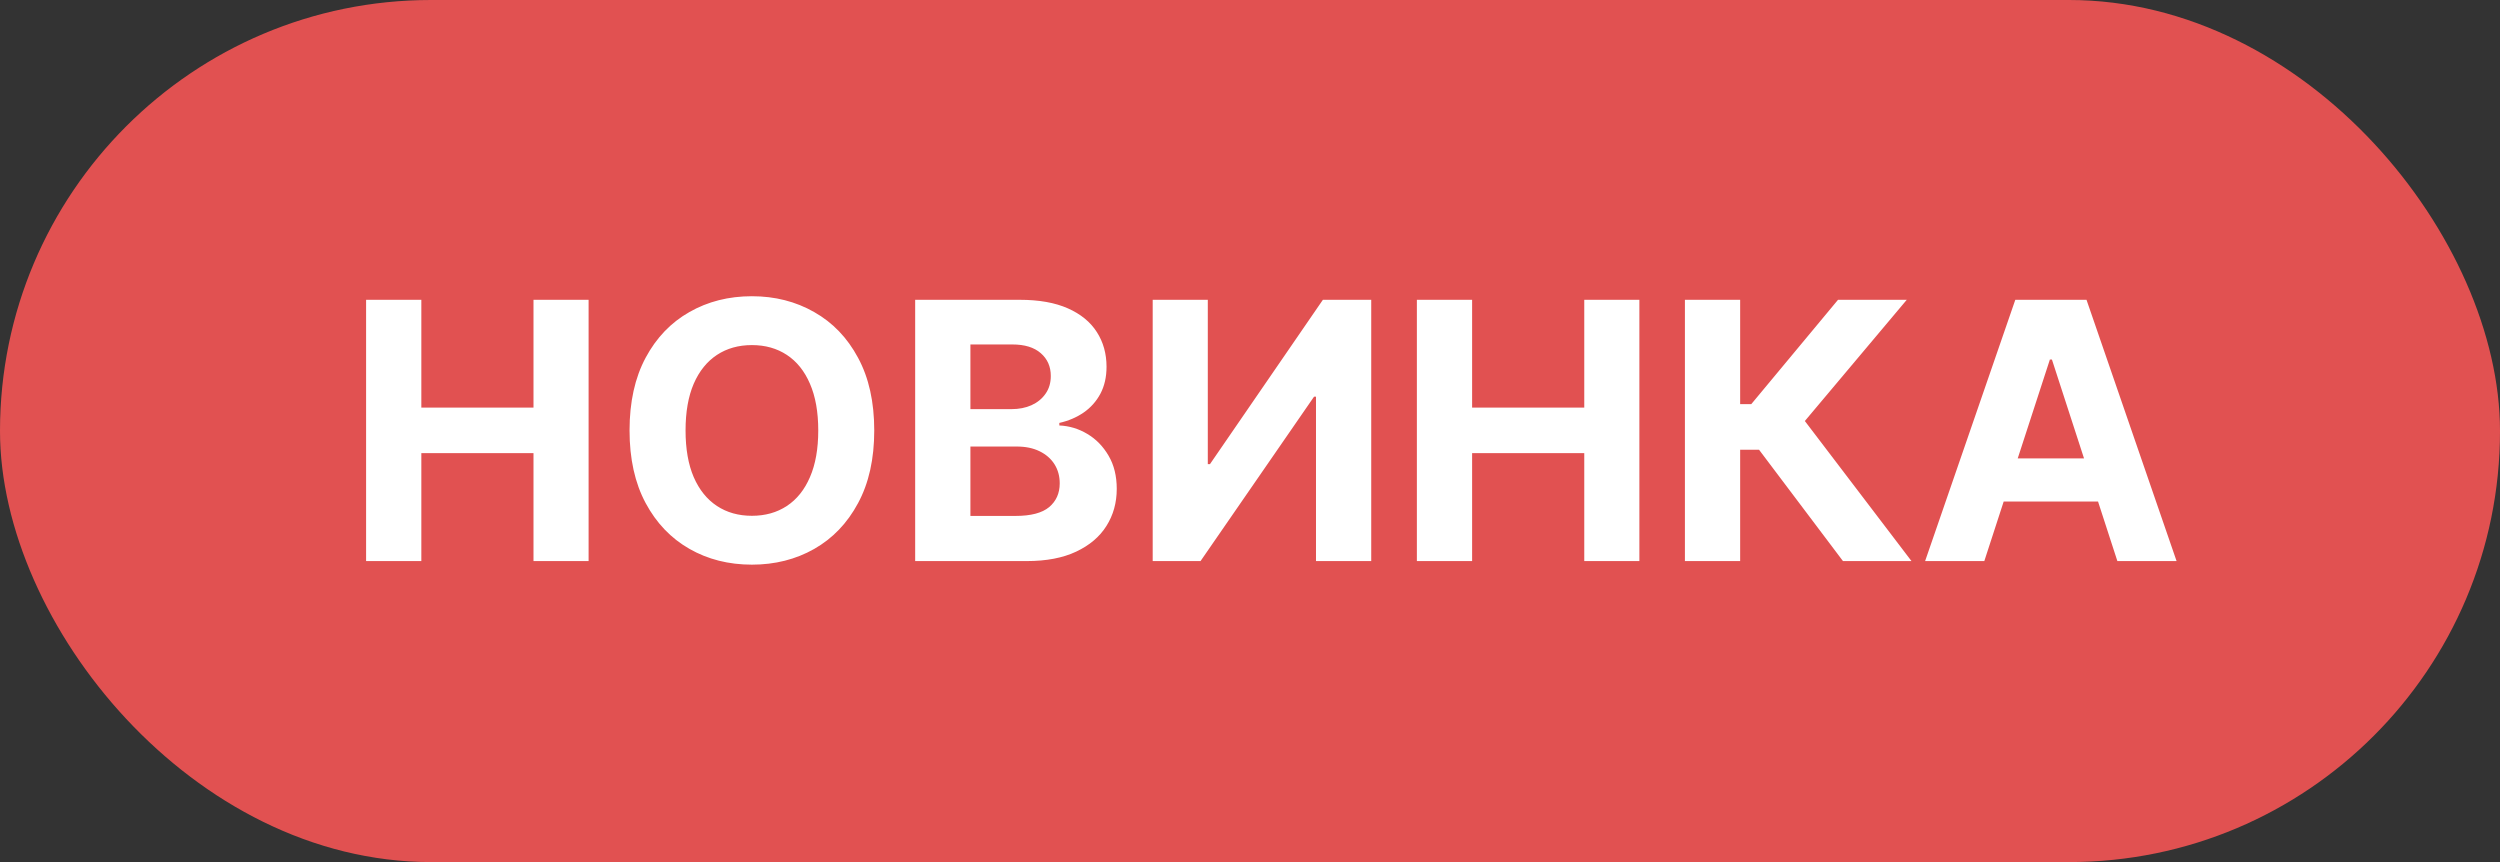
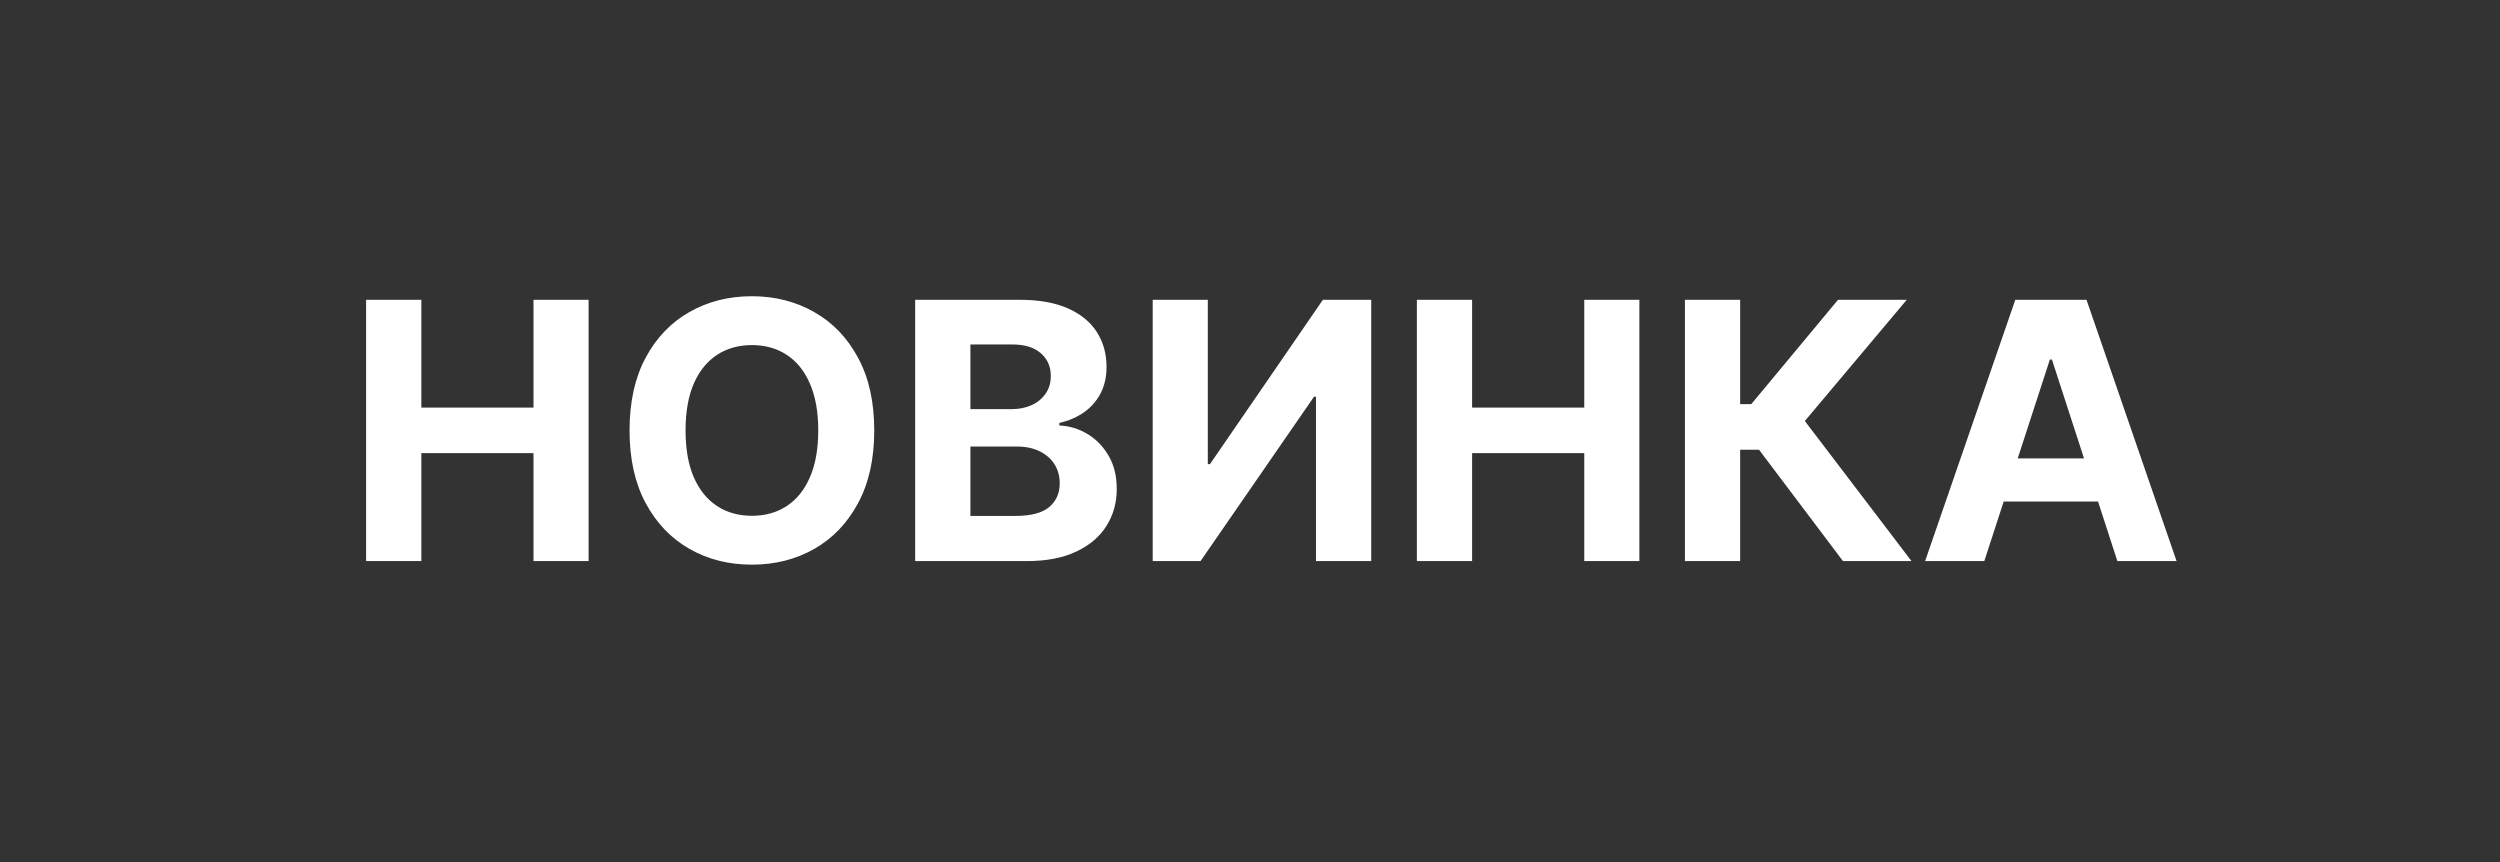
<svg xmlns="http://www.w3.org/2000/svg" width="116" height="40" viewBox="0 0 116 40" fill="none">
  <rect x="0" y="0" width="116" height="40" fill="#333333" stroke="none" />
-   <rect width="116" height="40" rx="20" fill="#E15151" />
  <path d="M16.987 26.034V13.911H19.55V18.913H24.754V13.911H27.311V26.034H24.754V21.026H19.55V26.034H16.987ZM40.565 19.973C40.565 21.295 40.315 22.419 39.813 23.347C39.316 24.274 38.637 24.983 37.777 25.472C36.921 25.957 35.958 26.2 34.888 26.2C33.811 26.2 32.844 25.956 31.988 25.466C31.131 24.977 30.454 24.268 29.957 23.341C29.46 22.414 29.211 21.291 29.211 19.973C29.211 18.651 29.46 17.526 29.957 16.599C30.454 15.671 31.131 14.965 31.988 14.479C32.844 13.99 33.811 13.745 34.888 13.745C35.958 13.745 36.921 13.99 37.777 14.479C38.637 14.965 39.316 15.671 39.813 16.599C40.315 17.526 40.565 18.651 40.565 19.973ZM37.967 19.973C37.967 19.116 37.838 18.394 37.582 17.806C37.329 17.218 36.972 16.772 36.51 16.468C36.048 16.164 35.508 16.012 34.888 16.012C34.269 16.012 33.728 16.164 33.266 16.468C32.805 16.772 32.445 17.218 32.189 17.806C31.936 18.394 31.81 19.116 31.81 19.973C31.81 20.829 31.936 21.551 32.189 22.139C32.445 22.727 32.805 23.173 33.266 23.477C33.728 23.781 34.269 23.933 34.888 23.933C35.508 23.933 36.048 23.781 36.51 23.477C36.972 23.173 37.329 22.727 37.582 22.139C37.838 21.551 37.967 20.829 37.967 19.973ZM42.464 26.034V13.911H47.318C48.21 13.911 48.954 14.043 49.55 14.308C50.146 14.572 50.594 14.939 50.894 15.409C51.193 15.874 51.343 16.411 51.343 17.019C51.343 17.492 51.249 17.909 51.059 18.268C50.87 18.623 50.609 18.915 50.278 19.144C49.95 19.369 49.575 19.529 49.153 19.623V19.742C49.615 19.762 50.047 19.892 50.45 20.133C50.856 20.373 51.185 20.711 51.438 21.145C51.691 21.575 51.817 22.088 51.817 22.684C51.817 23.327 51.657 23.901 51.337 24.407C51.022 24.908 50.554 25.304 49.934 25.596C49.315 25.888 48.551 26.034 47.644 26.034H42.464ZM45.027 23.939H47.117C47.831 23.939 48.352 23.803 48.68 23.53C49.007 23.254 49.171 22.887 49.171 22.429C49.171 22.094 49.09 21.798 48.928 21.541C48.766 21.285 48.535 21.084 48.236 20.938C47.94 20.792 47.586 20.719 47.176 20.719H45.027V23.939ZM45.027 18.984H46.927C47.279 18.984 47.59 18.923 47.863 18.801C48.139 18.674 48.356 18.497 48.514 18.268C48.676 18.039 48.757 17.765 48.757 17.445C48.757 17.007 48.601 16.654 48.289 16.385C47.981 16.117 47.543 15.983 46.975 15.983H45.027V18.984ZM53.485 13.911H56.042V21.535H56.143L61.382 13.911H63.625V26.034H61.062V18.404H60.973L55.705 26.034H53.485V13.911ZM65.743 26.034V13.911H68.306V18.913H73.51V13.911H76.067V26.034H73.51V21.026H68.306V26.034H65.743ZM85.514 26.034L81.619 20.867H80.743V26.034H78.18V13.911H80.743V18.753H81.258L85.284 13.911H88.474L83.745 19.535L88.693 26.034H85.514ZM92.072 26.034H89.325L93.51 13.911H96.814L100.993 26.034H98.246L95.209 16.681H95.115L92.072 26.034ZM91.9 21.269H98.388V23.27H91.9V21.269Z" fill="white" />
</svg>